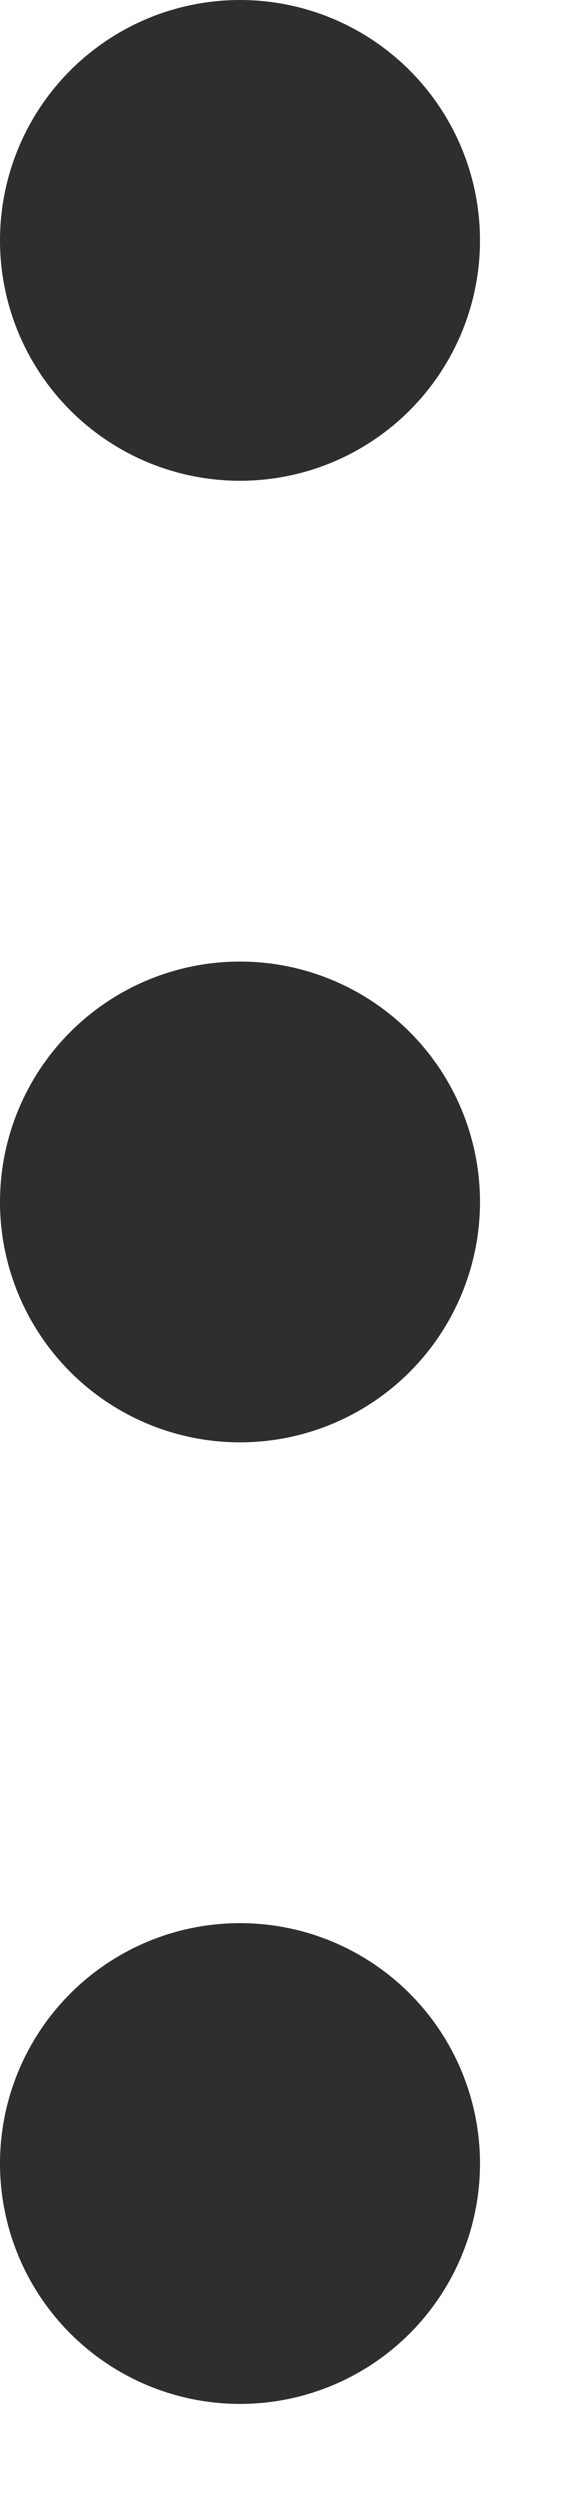
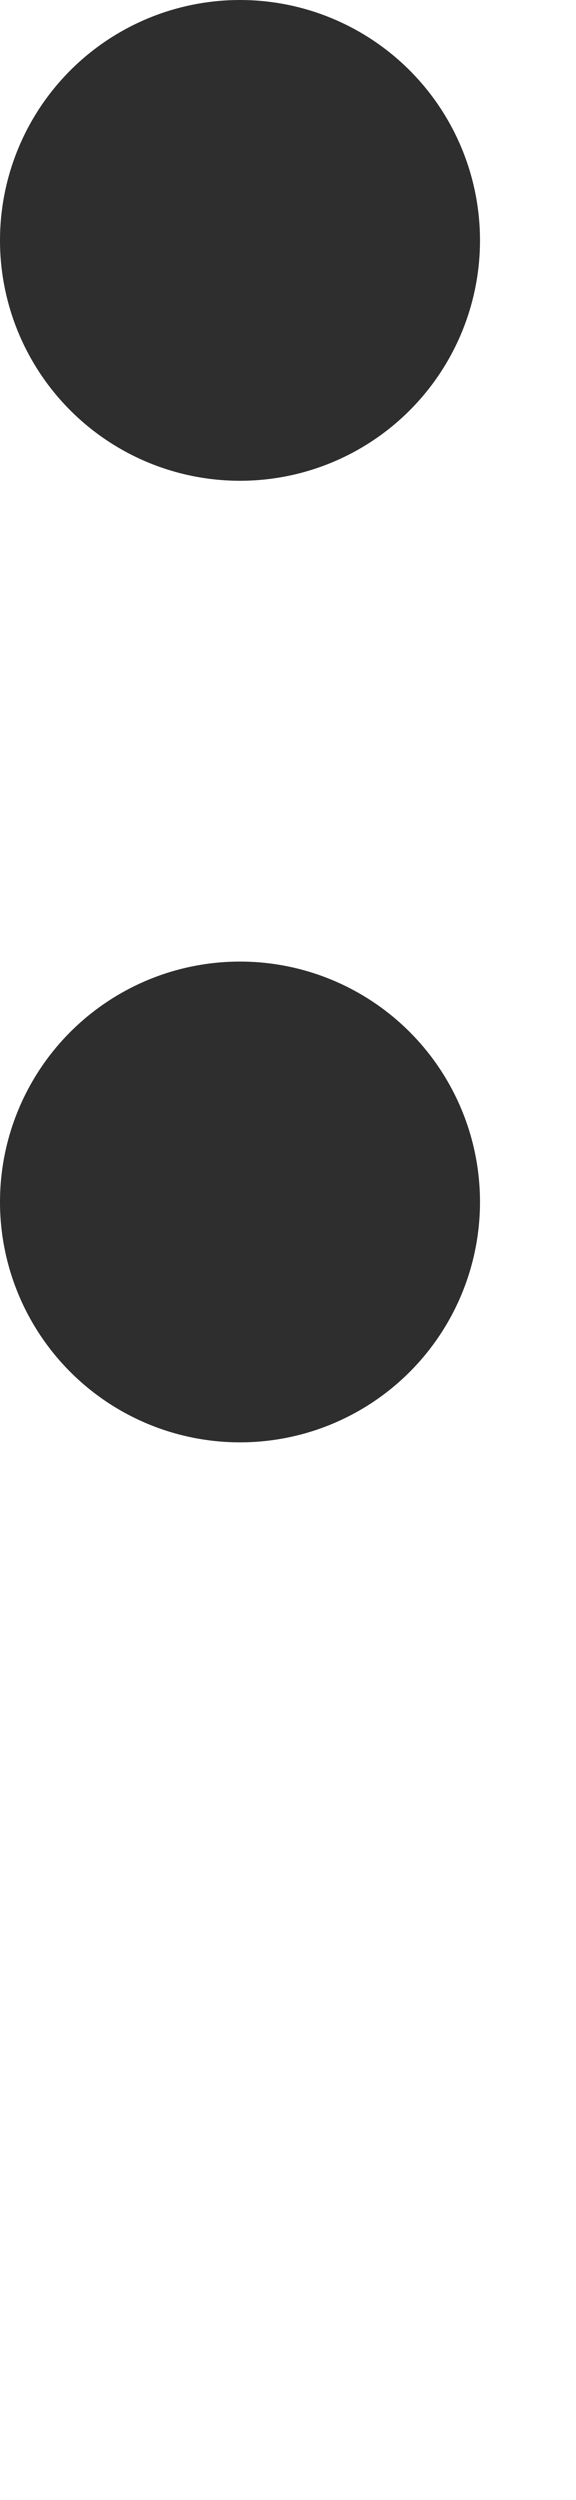
<svg xmlns="http://www.w3.org/2000/svg" width="3" height="13" viewBox="0 0 3 13" fill="none">
  <circle cx="1.25" cy="1.25" r="1.25" fill="#2E2E2E" />
  <circle cx="1.25" cy="6.25" r="1.25" fill="#2E2E2E" />
-   <circle cx="1.25" cy="11.25" r="1.25" fill="#2E2E2E" />
</svg>